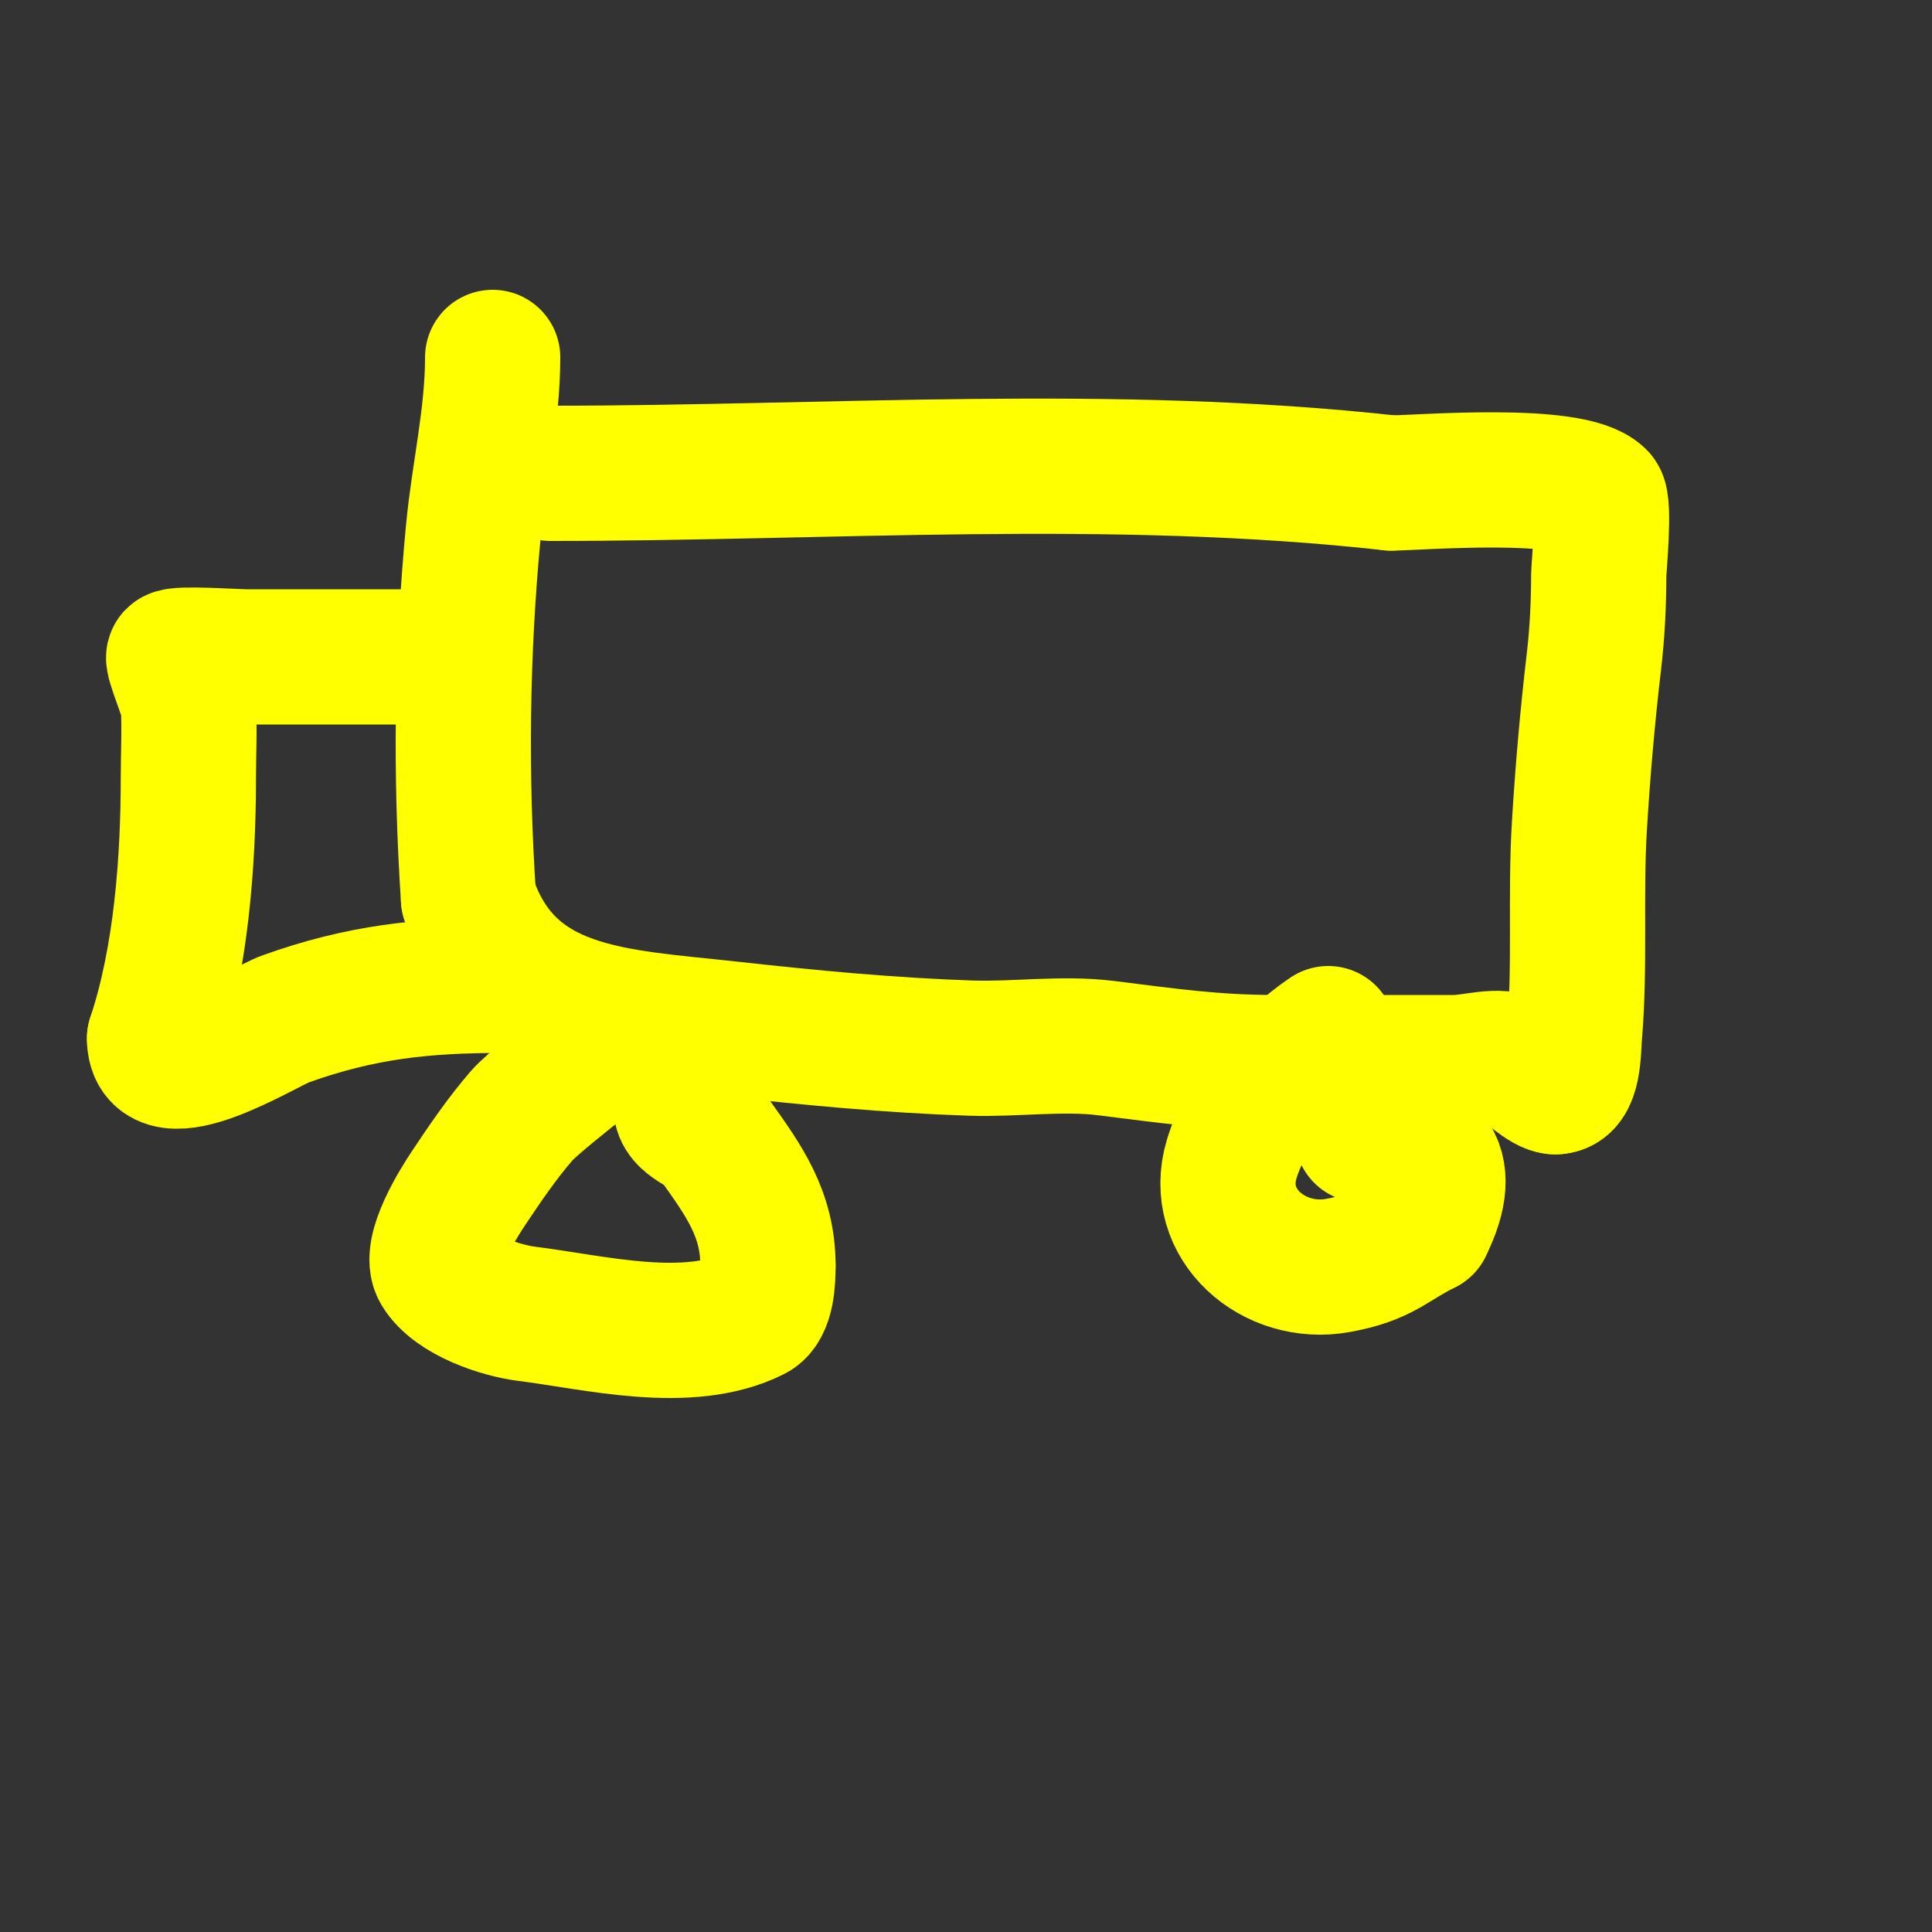
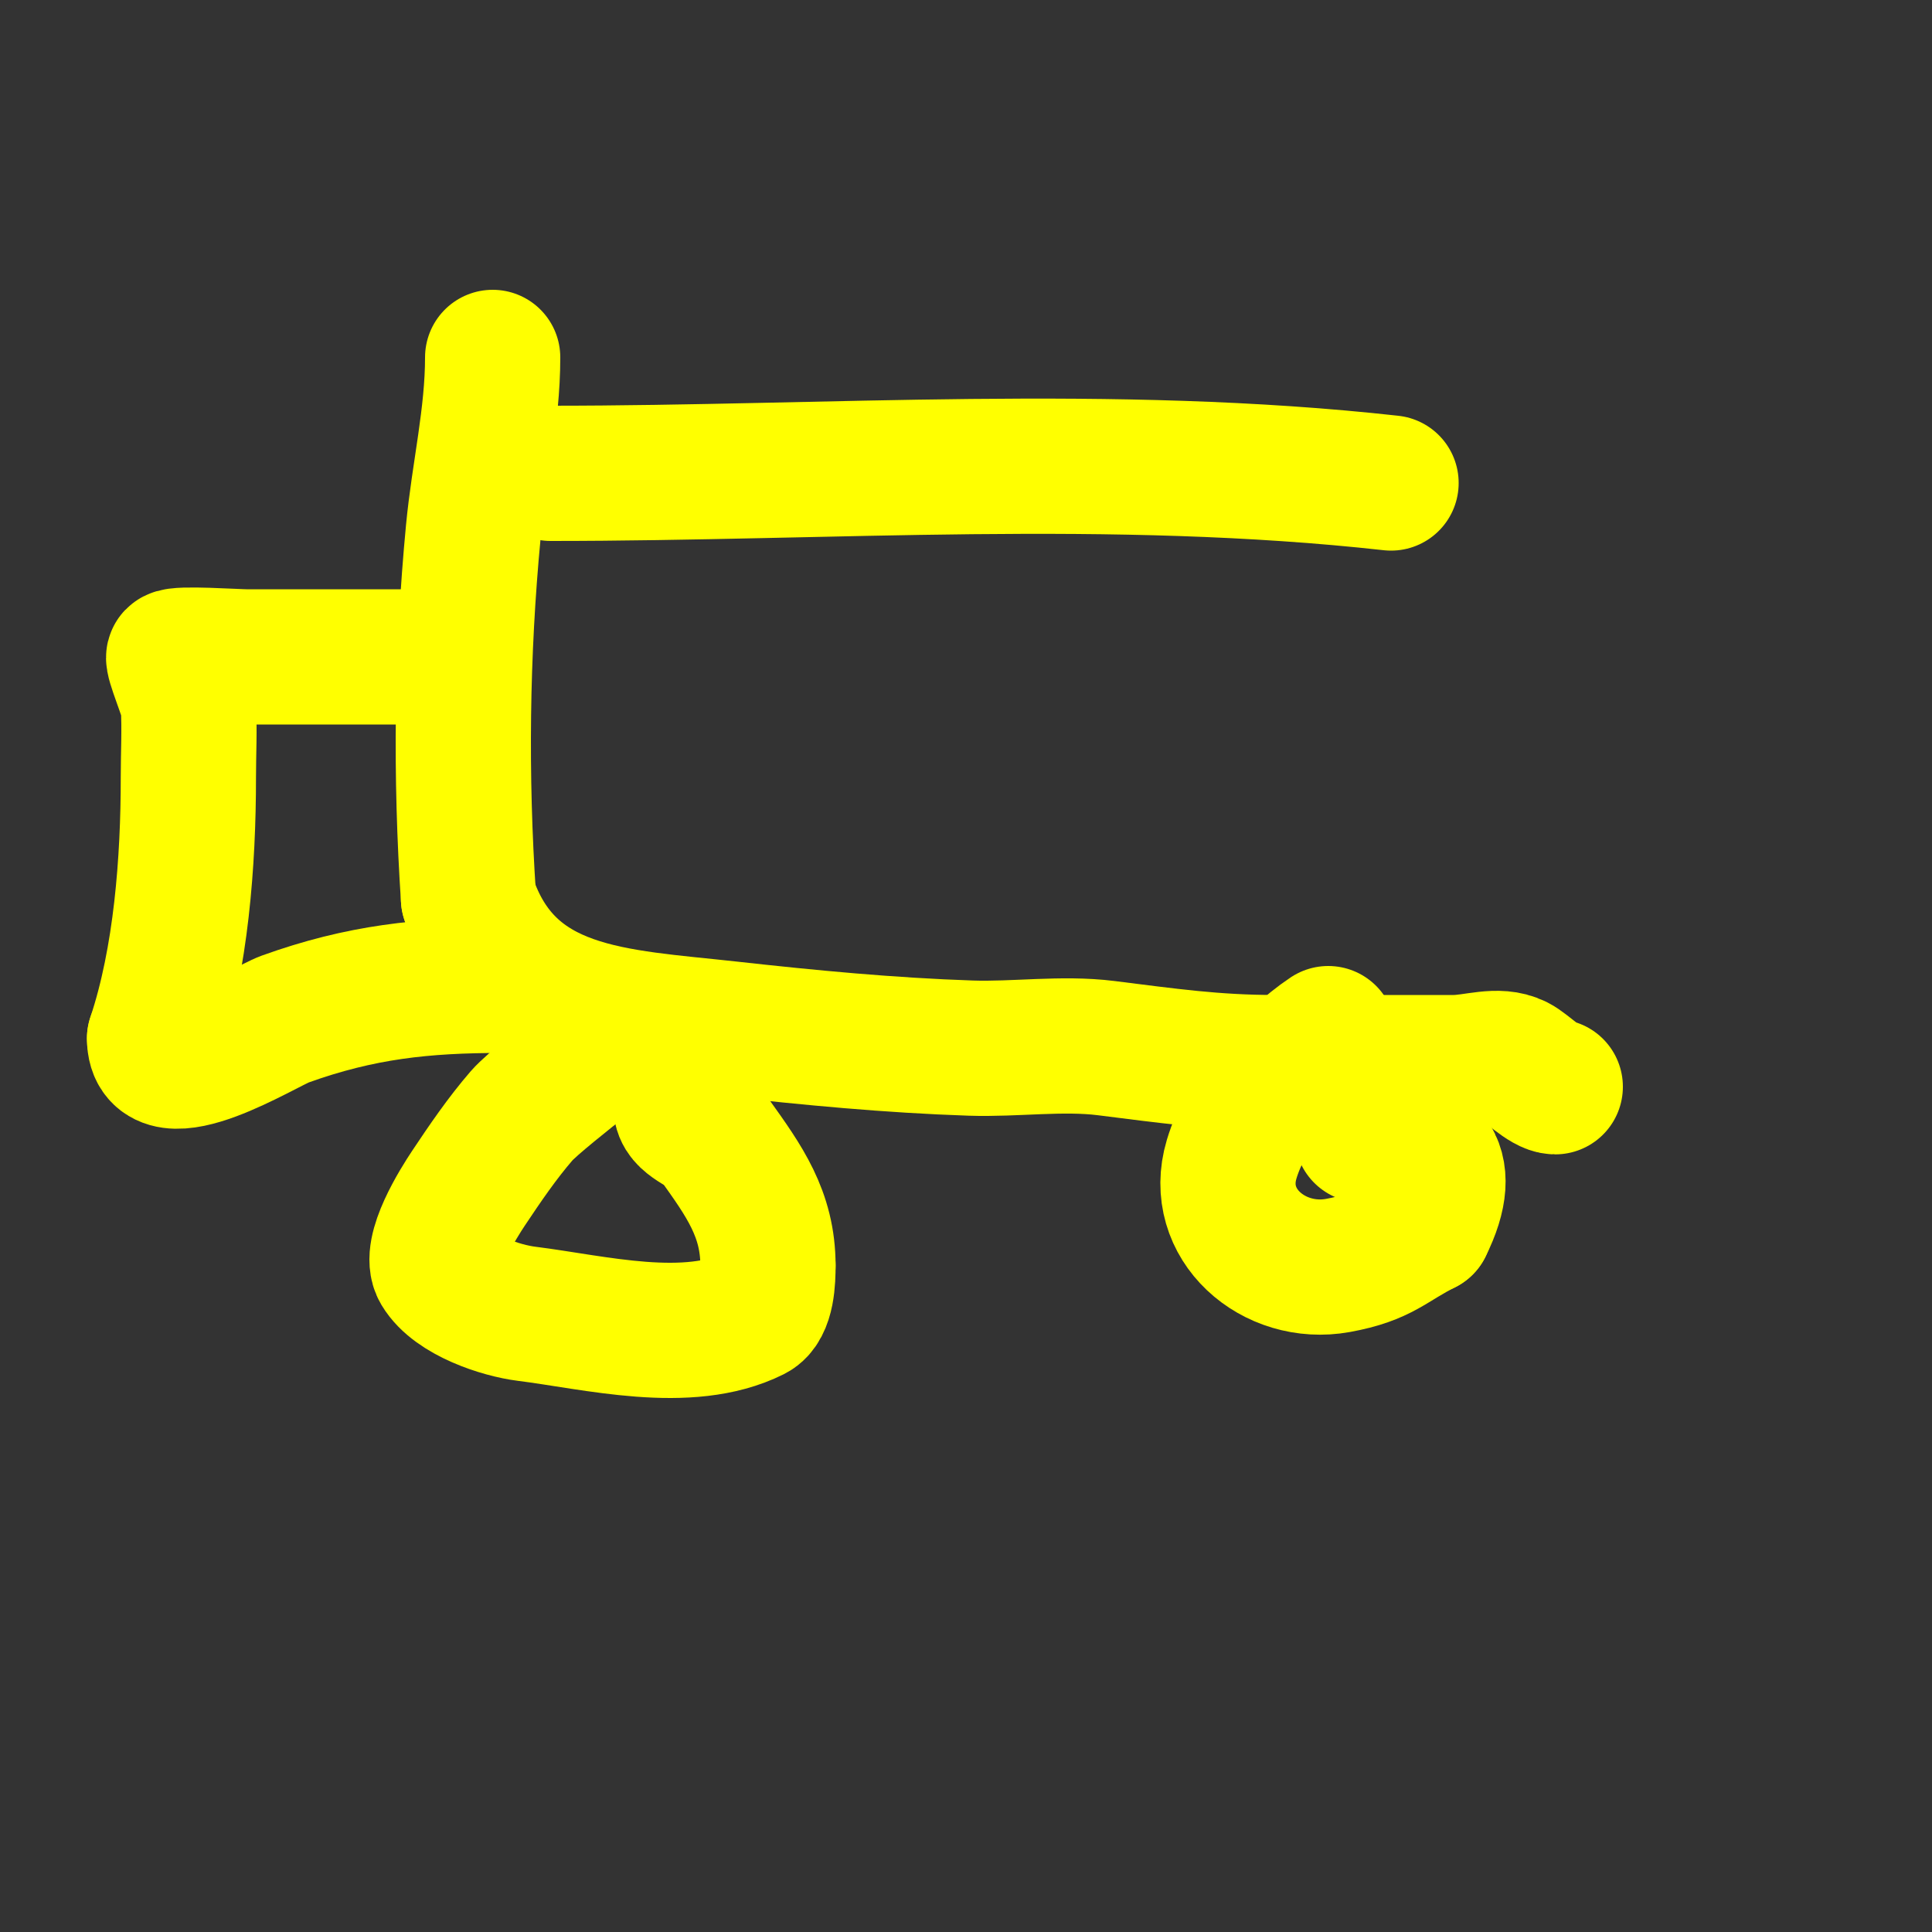
<svg xmlns="http://www.w3.org/2000/svg" viewBox="0 0 400 400" version="1.1">
  <rect x="0" y="0" width="400" height="400" fill="#333333" stroke="none" />
  <g fill="none" stroke="#ffff00" stroke-width="28" stroke-linecap="round" stroke-linejoin="round">
    <path d="M114,98c57.818,0 116.427,-4.397 174,2" />
-     <path d="M288,100c5.677,0 37.294,-2.706 43,3c1.306,1.306 0,14.887 0,16c0,6.009 -0.298,12.032 -1,18c-1.329,11.299 -2.312,22.643 -3,34c-0.865,14.265 0.188,28.74 -1,43c-0.298,3.571 -0.044,11 -4,11" />
    <path d="M322,225c-2.184,0 -6.012,-4.006 -8,-5c-3.876,-1.938 -8.667,0 -13,0c-12.333,0 -24.667,0 -37,0c-12.651,0 -22.313,-1.414 -35,-3c-9.085,-1.136 -18.849,0.305 -28,0c-16.758,-0.559 -33.347,-2.15 -50,-4c-23.49,-2.61 -45.904,-2.711 -54,-27" />
    <path d="M97,186c-1.693,-25.39 -1.417,-50.619 1,-76c1.155,-12.125 4,-23.794 4,-36" />
    <path d="M96,136c-15,0 -30,0 -45,0c-2.215,0 -14.177,-0.823 -15,0c-0.489,0.489 2.916,8.48 3,10c0.277,4.992 0,10 0,15c0,17.31 -1.488,37.463 -7,54" />
    <path d="M32,215c0,11.957 22.844,-2.504 27,-4c15.705,-5.654 28.699,-7 45,-7" />
    <path d="M121,220c-3.193,2.554 -10.987,8.669 -13,11c-4.053,4.693 -7.561,9.841 -11,15c-2.061,3.091 -8.357,13.071 -6,17c3.149,5.248 12.758,8.345 18,9c14.131,1.766 33.456,6.772 47,0c2.889,-1.444 3,-7.228 3,-10" />
    <path d="M159,262c0,-10.687 -4.968,-17.556 -11,-26c-1.909,-2.672 -7,-3.588 -7,-7" />
    <path d="M275,214c-8.485,5.657 -17.054,16.18 -20,26c-4.043,13.476 8.736,24.412 22,22c9.277,-1.687 10.74,-4.37 18,-8" />
    <path d="M295,254c6.613,-13.225 0.731,-19 -13,-19" />
  </g>
</svg>